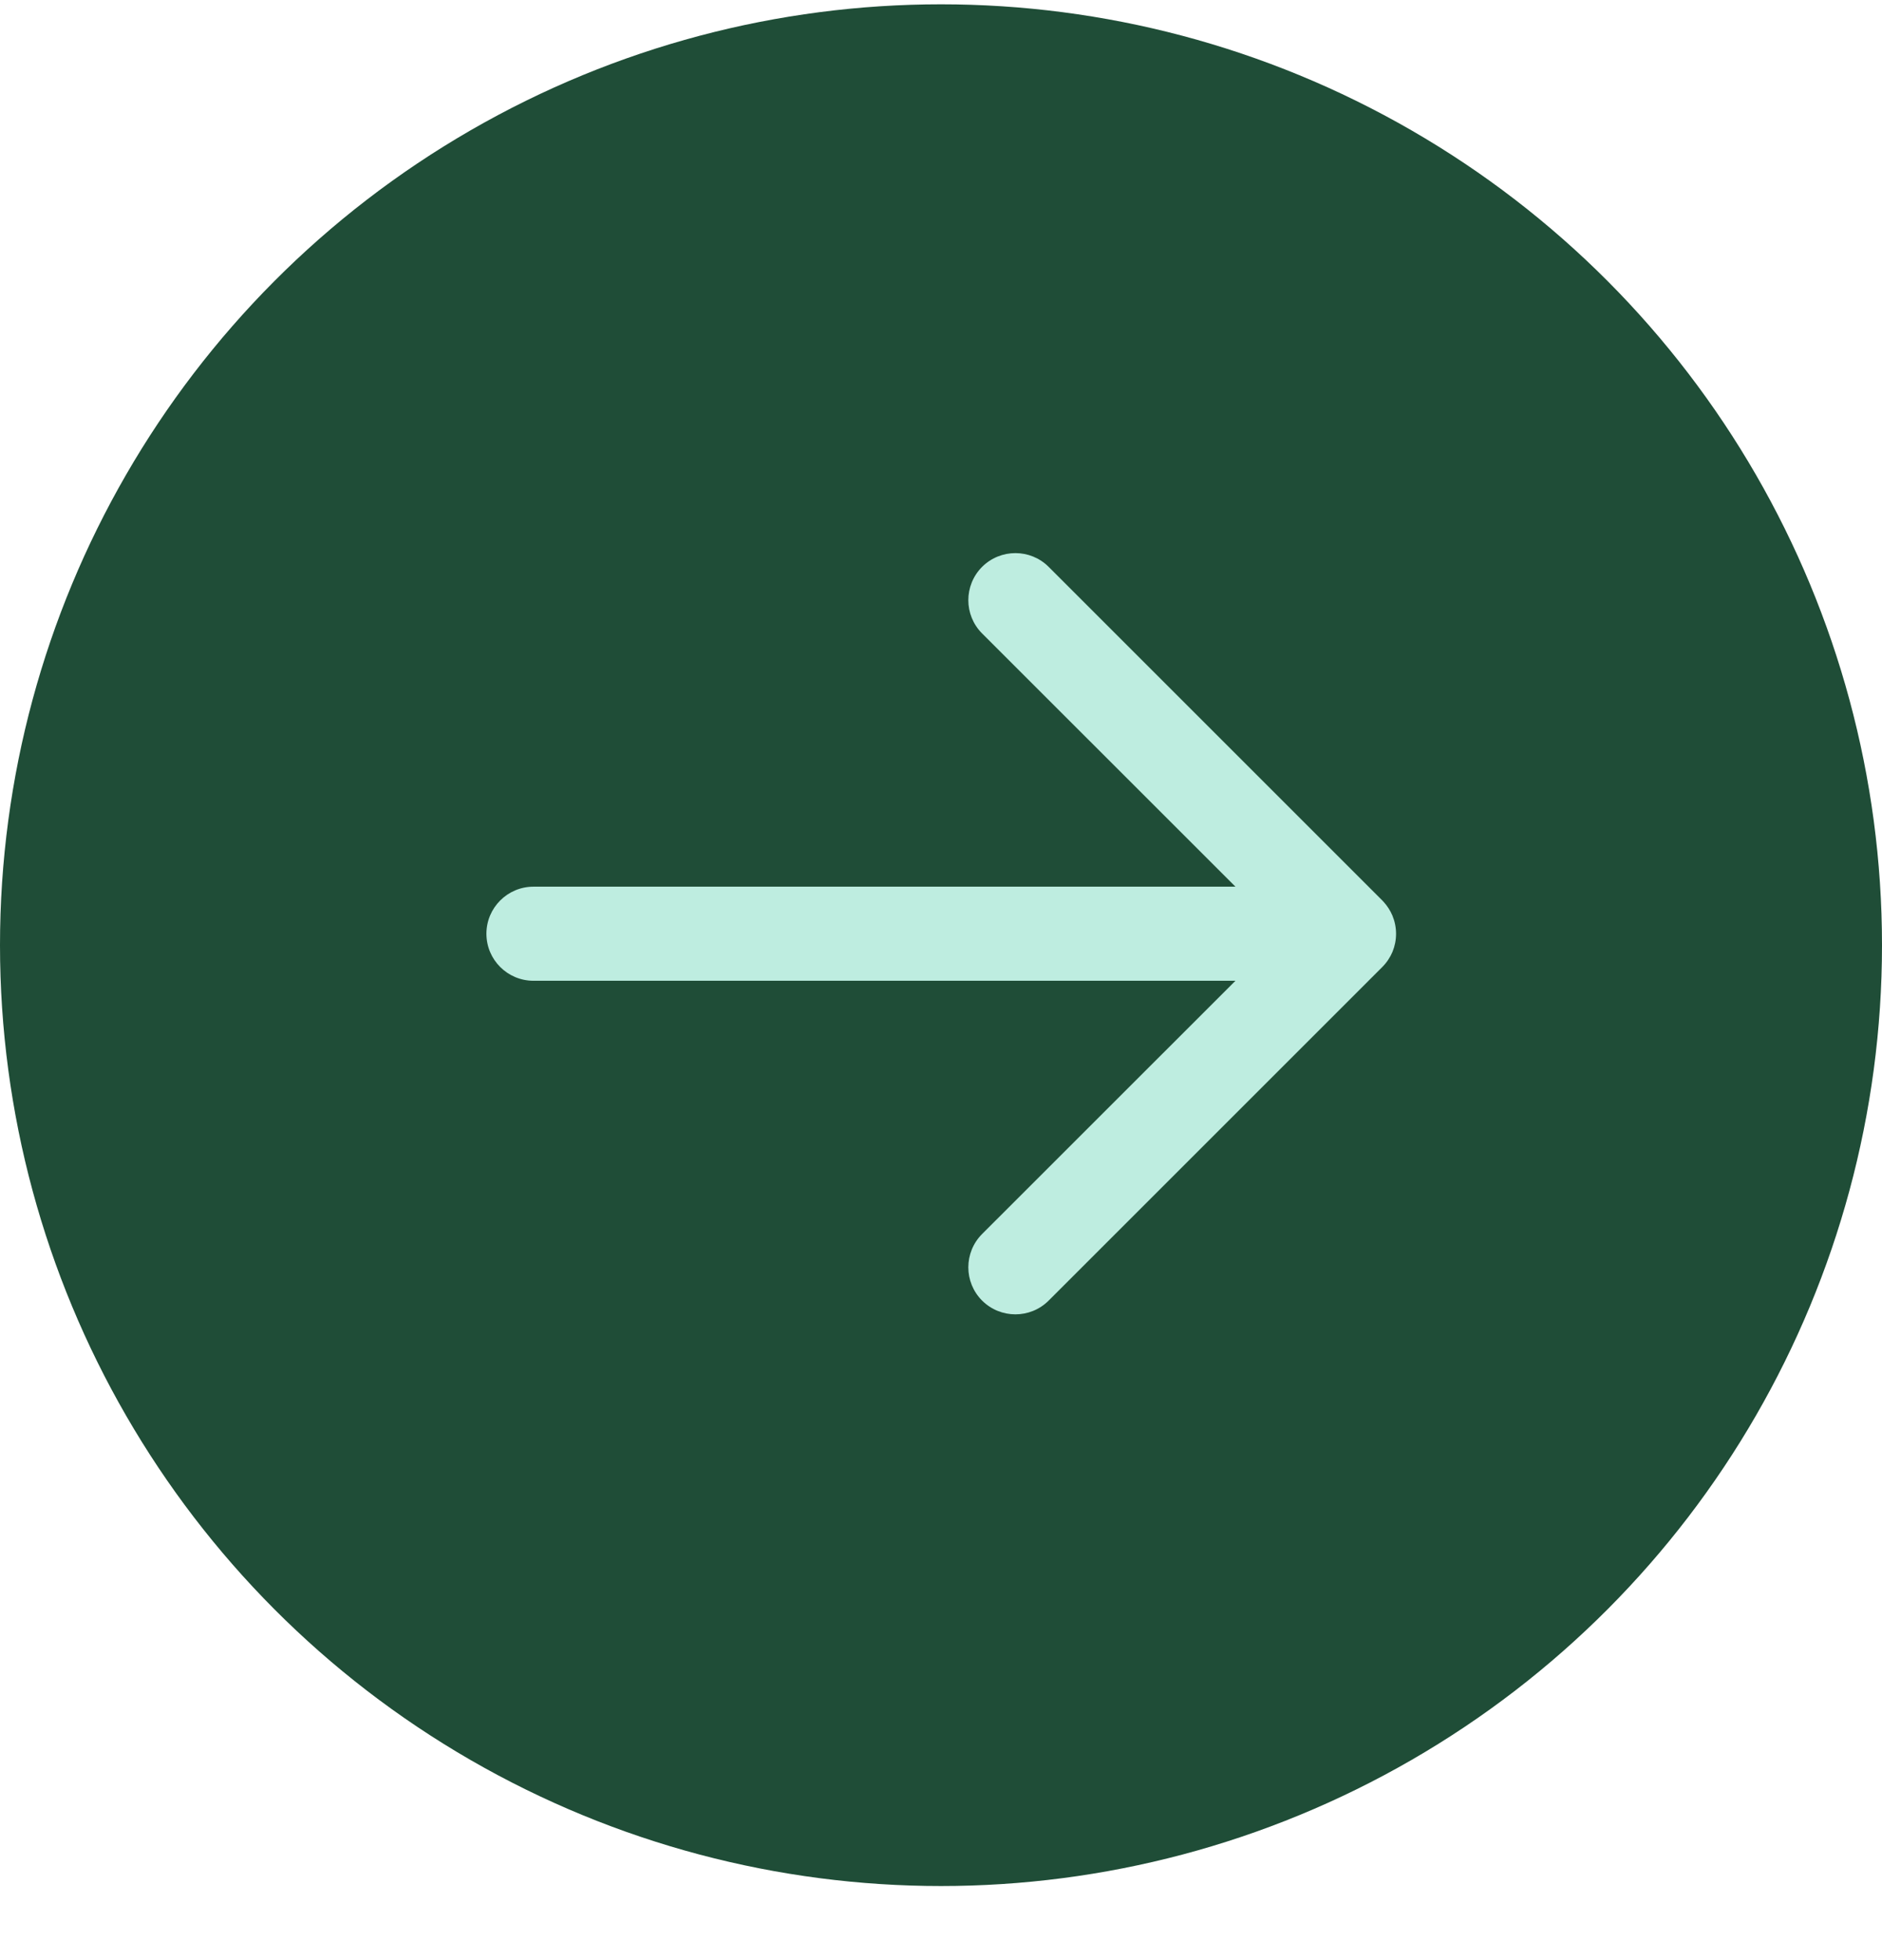
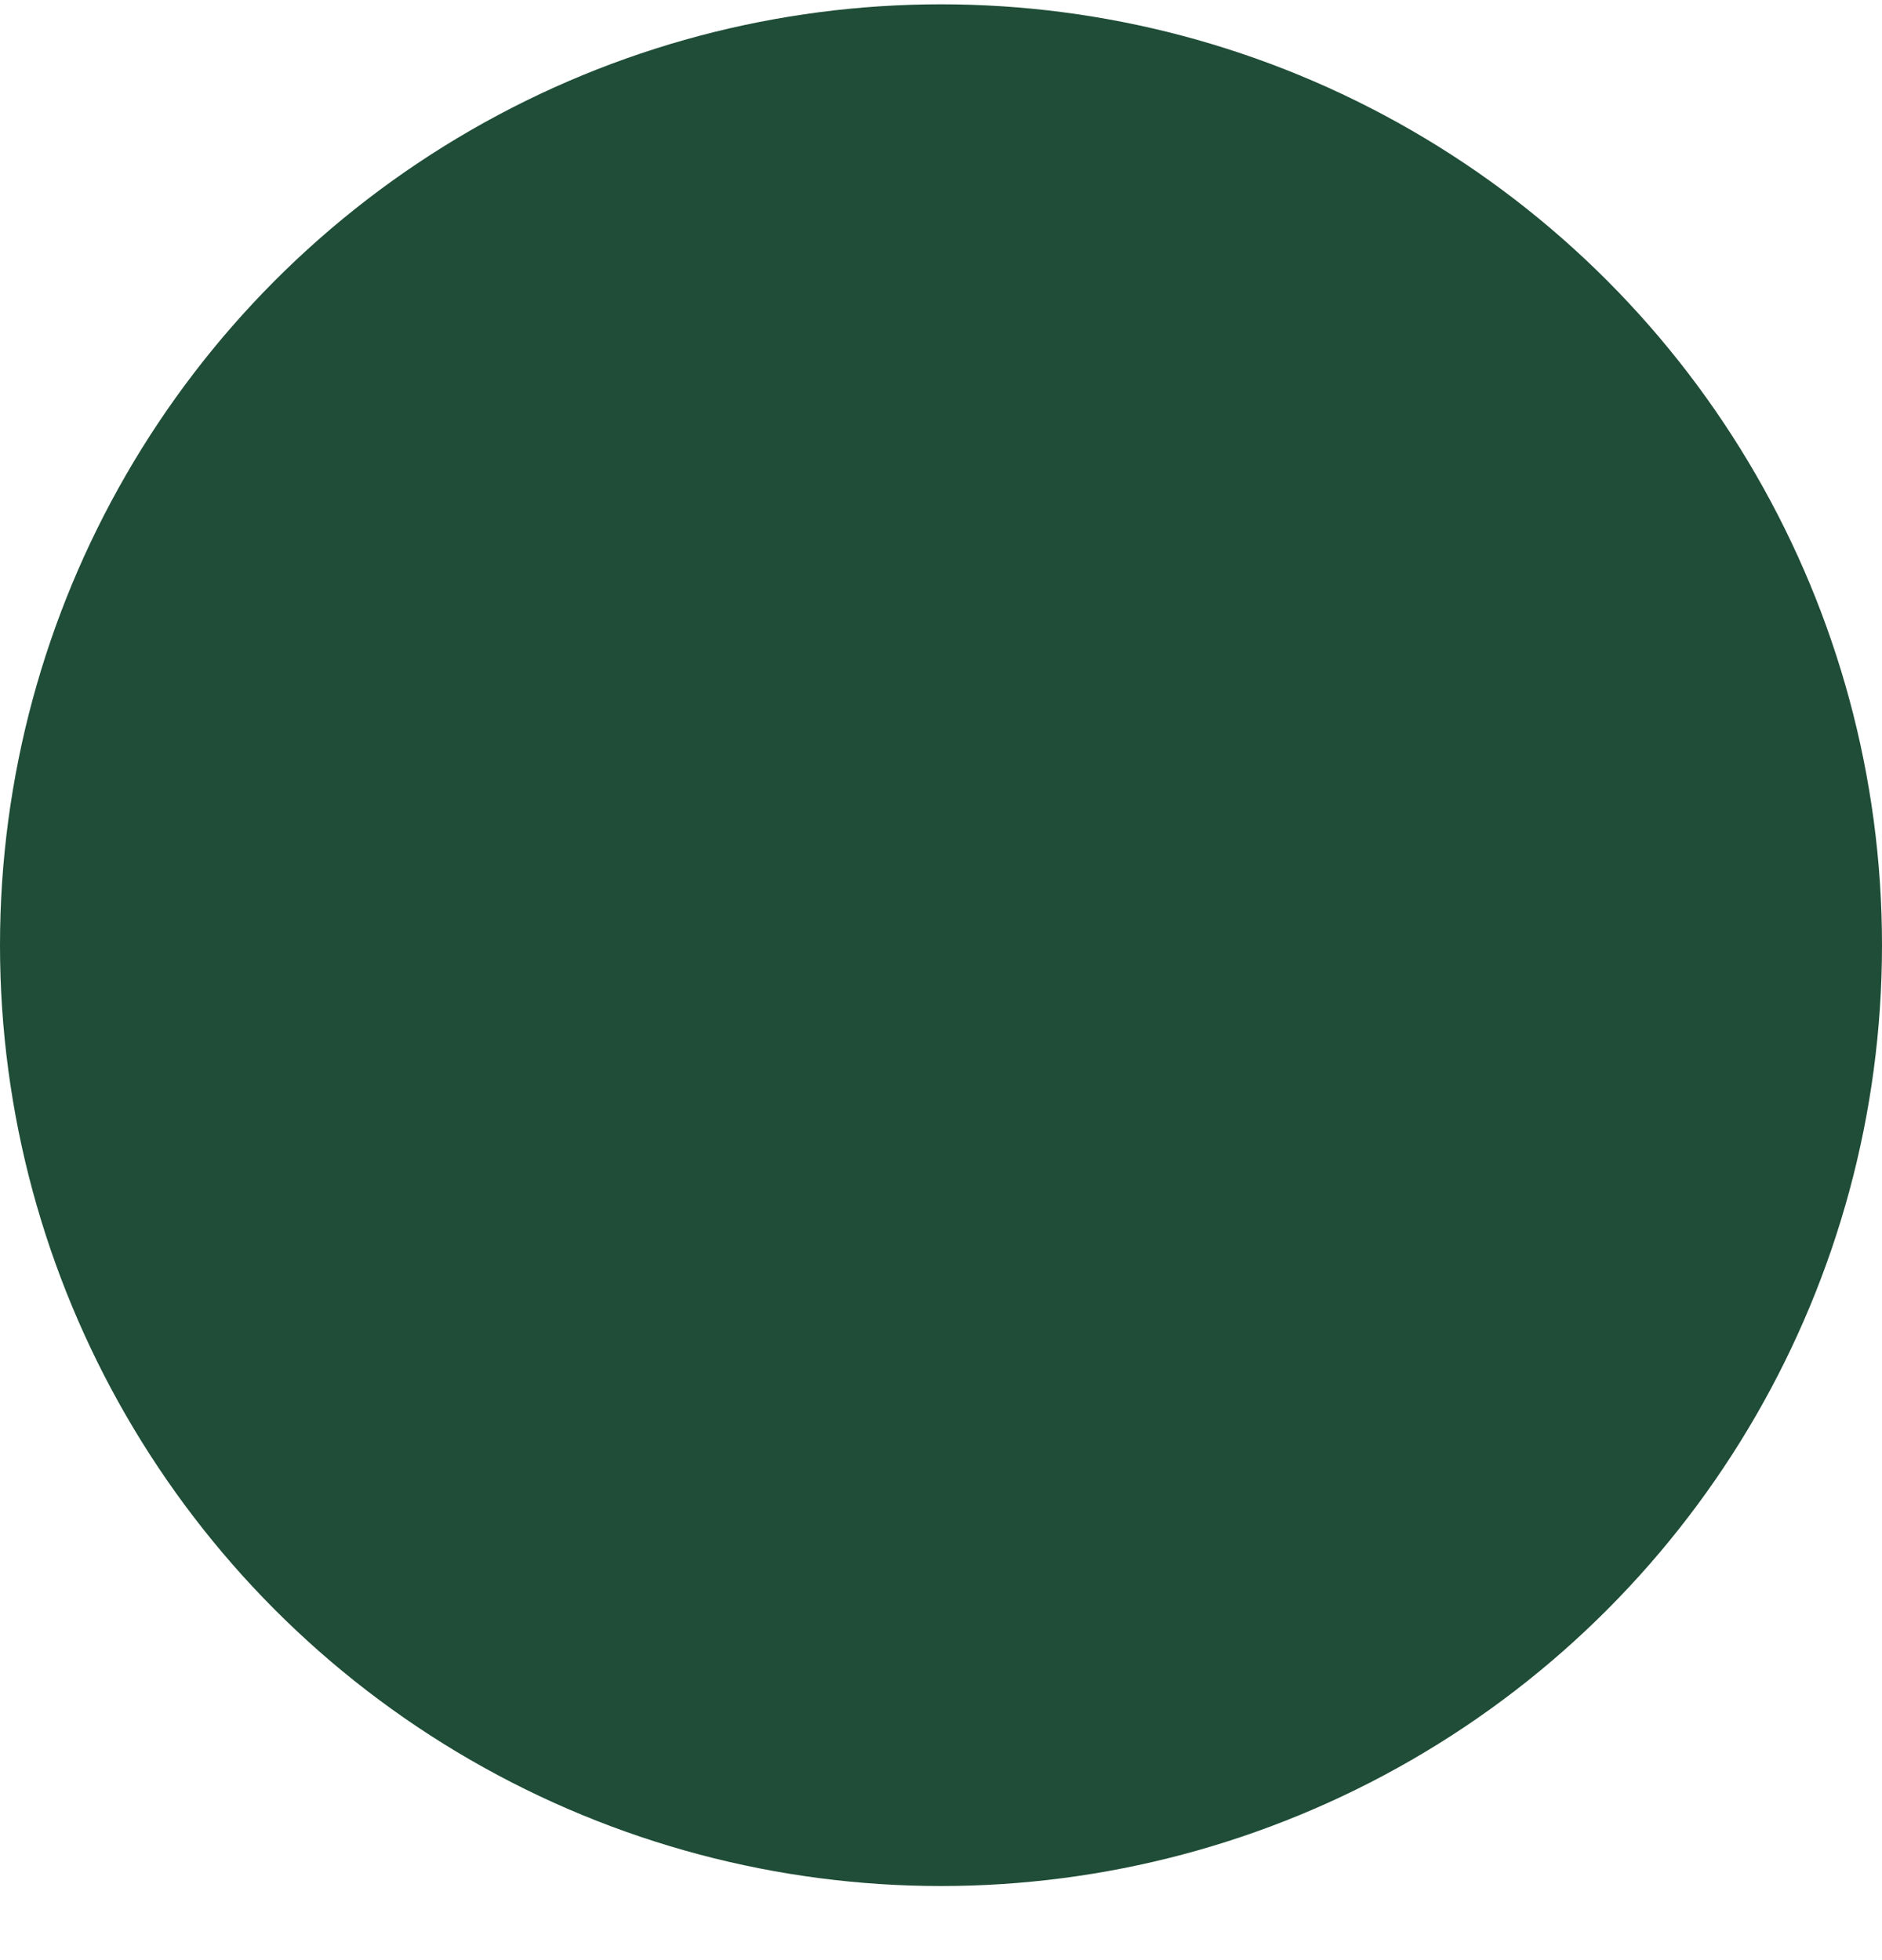
<svg xmlns="http://www.w3.org/2000/svg" width="24" height="25" viewBox="0 0 24 25" fill="none">
  <g id="Navigazione">
    <circle id="Ellipse 1" cx="12" cy="12.055" r="12" fill="#1F4D37" />
-     <path id="Union" fill-rule="evenodd" clip-rule="evenodd" d="M13.373 7.23C13.139 6.996 12.759 6.996 12.524 7.23C12.29 7.465 12.29 7.845 12.524 8.079L15.755 11.309H6.803C6.472 11.309 6.203 11.578 6.203 11.909C6.203 12.241 6.472 12.509 6.803 12.509H15.755L12.524 15.739C12.29 15.974 12.29 16.354 12.524 16.588C12.759 16.822 13.139 16.822 13.373 16.588L17.627 12.334C17.685 12.276 17.728 12.21 17.758 12.139C17.787 12.068 17.803 11.991 17.803 11.909C17.803 11.827 17.786 11.748 17.756 11.676C17.729 11.613 17.691 11.553 17.642 11.5C17.637 11.494 17.631 11.489 17.626 11.483L13.373 7.23Z" fill="#BEEDE0" />
  </g>
</svg>